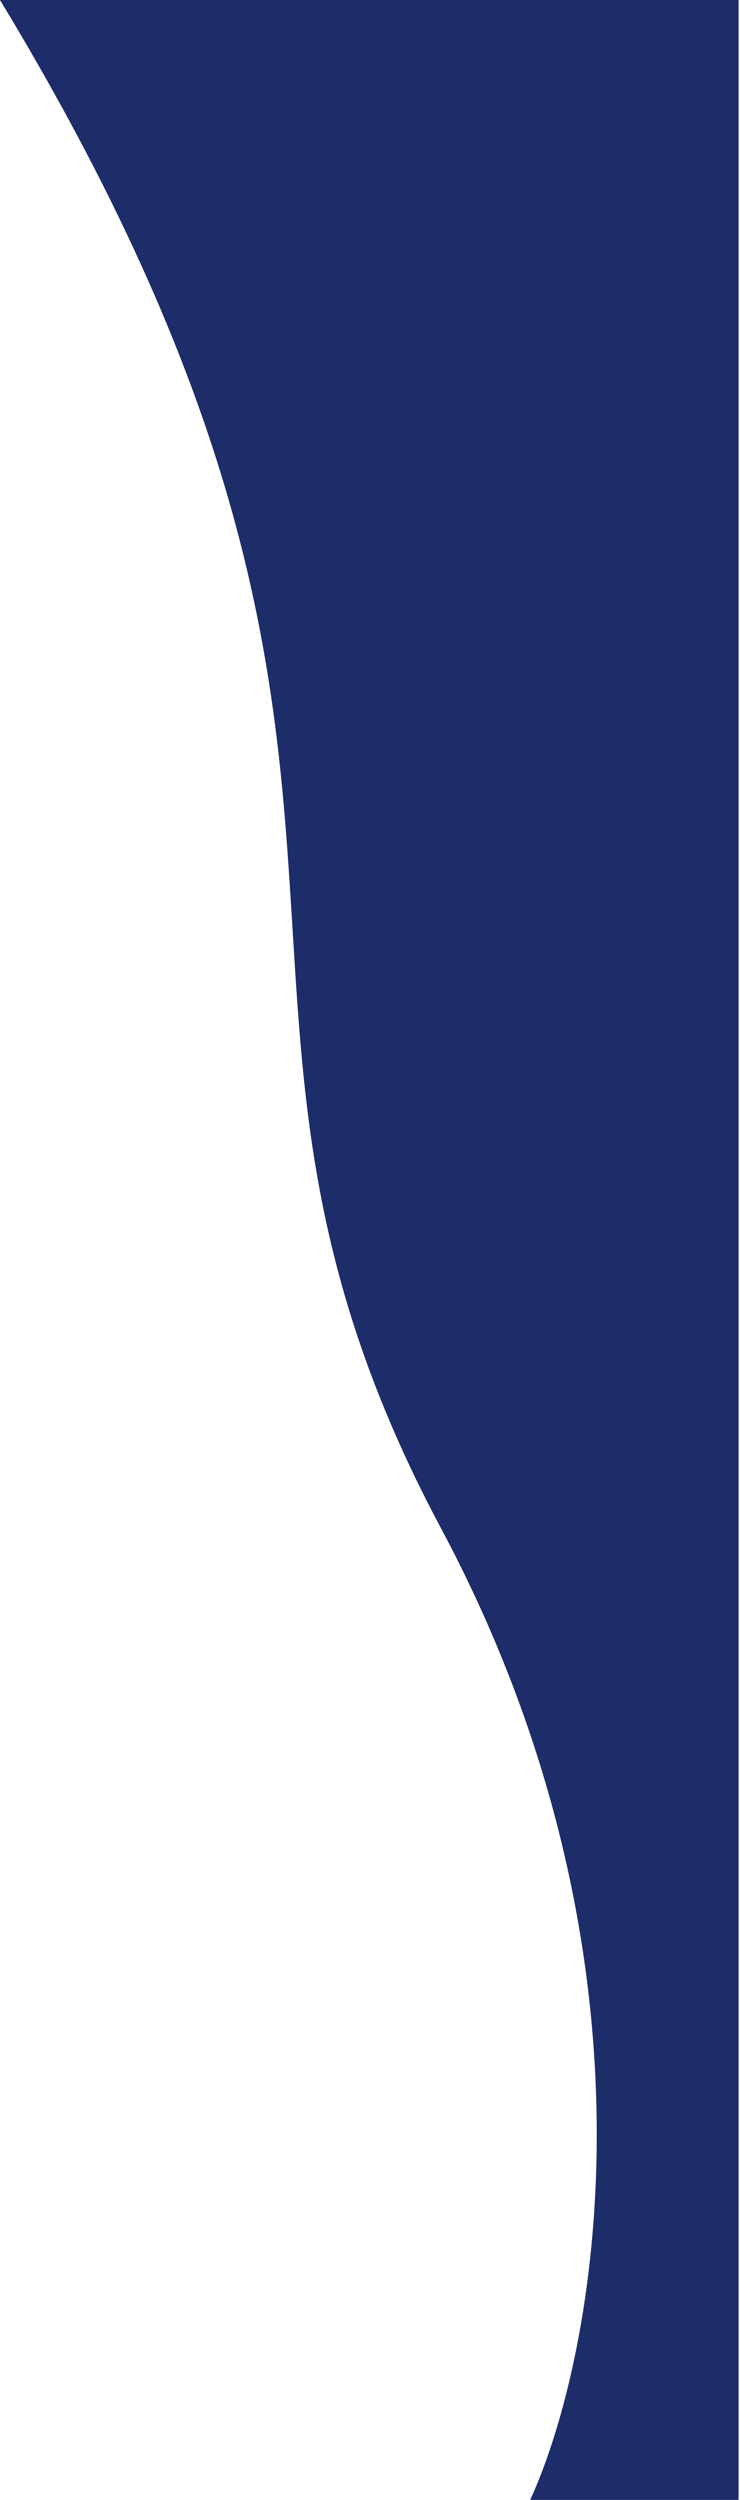
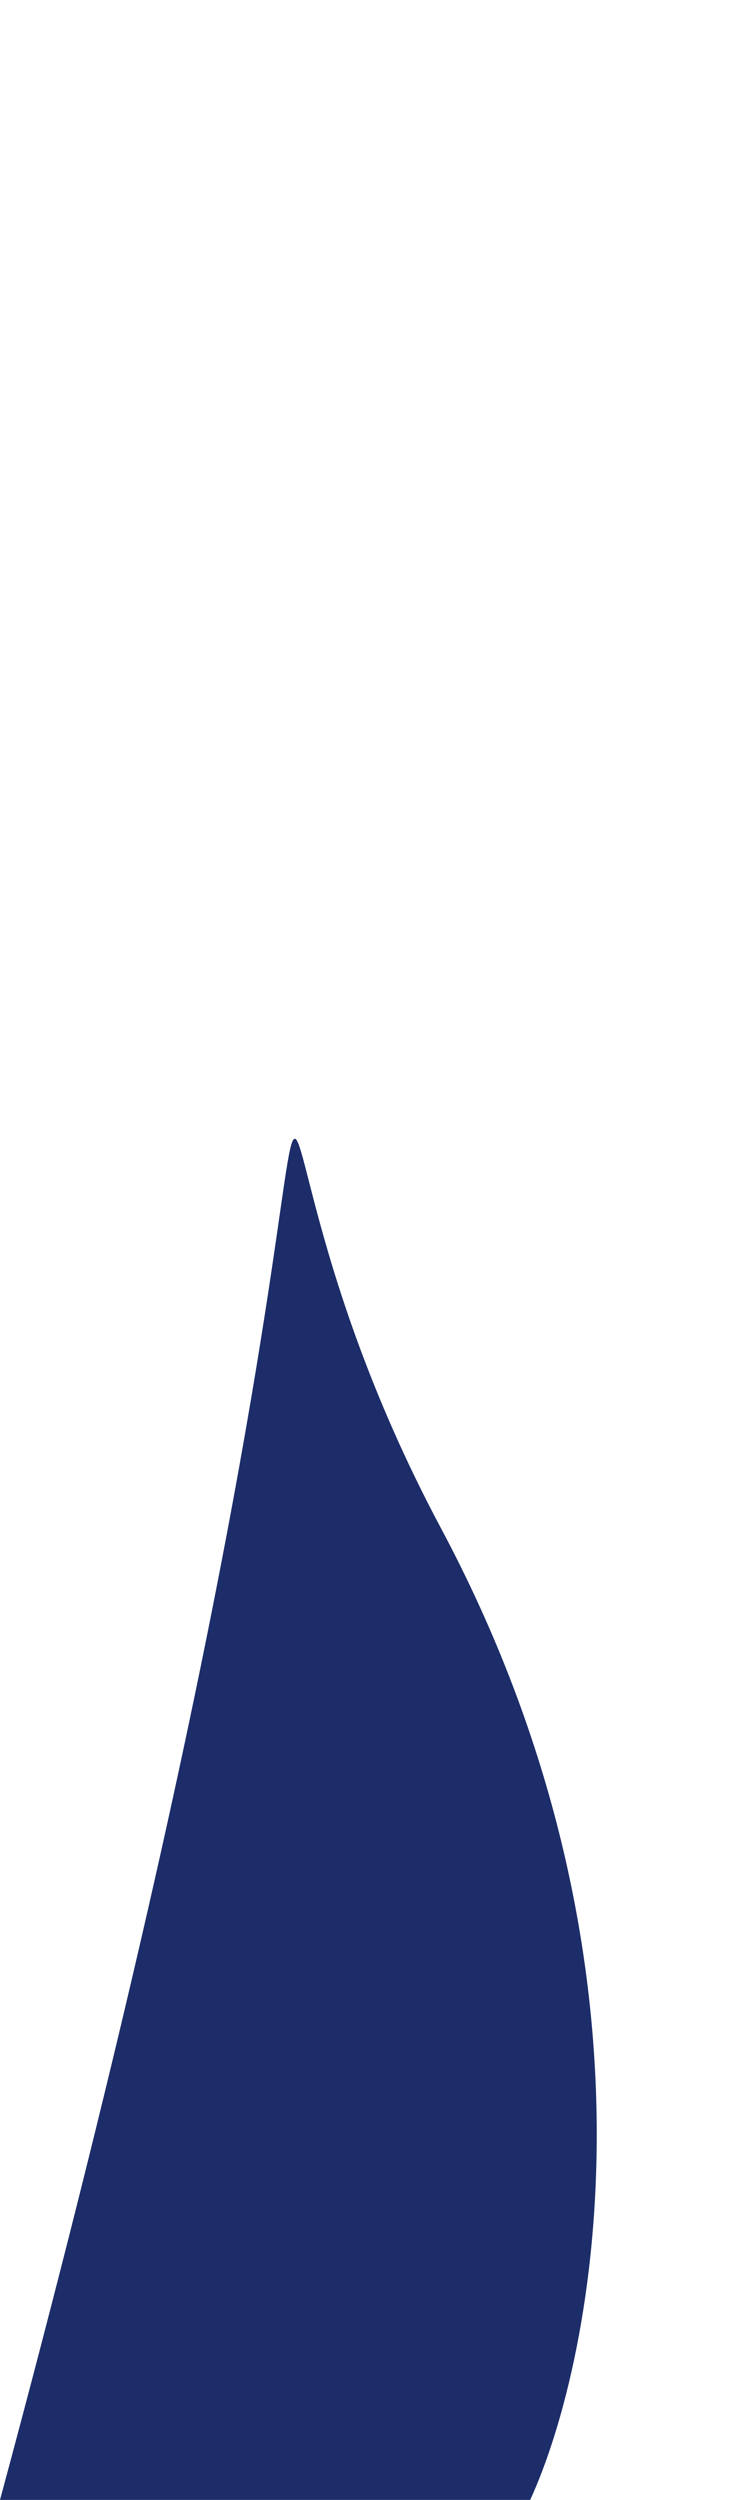
<svg xmlns="http://www.w3.org/2000/svg" width="261" height="881" viewBox="0 0 261 881" fill="none">
-   <path d="M155.5 538.5C236.7 690.5 210.333 830.167 187 881H260.5V0H0C164.5 271.5 54 348.5 155.5 538.5Z" fill="#1C2D69" />
+   <path d="M155.5 538.5C236.7 690.5 210.333 830.167 187 881H260.5H0C164.5 271.5 54 348.5 155.5 538.5Z" fill="#1C2D69" />
</svg>